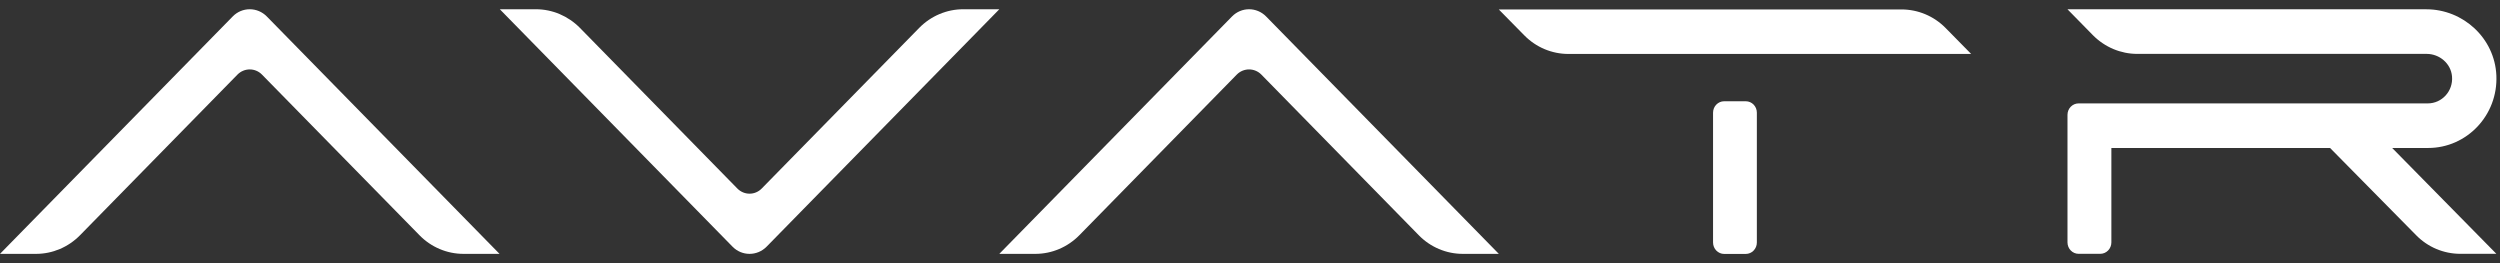
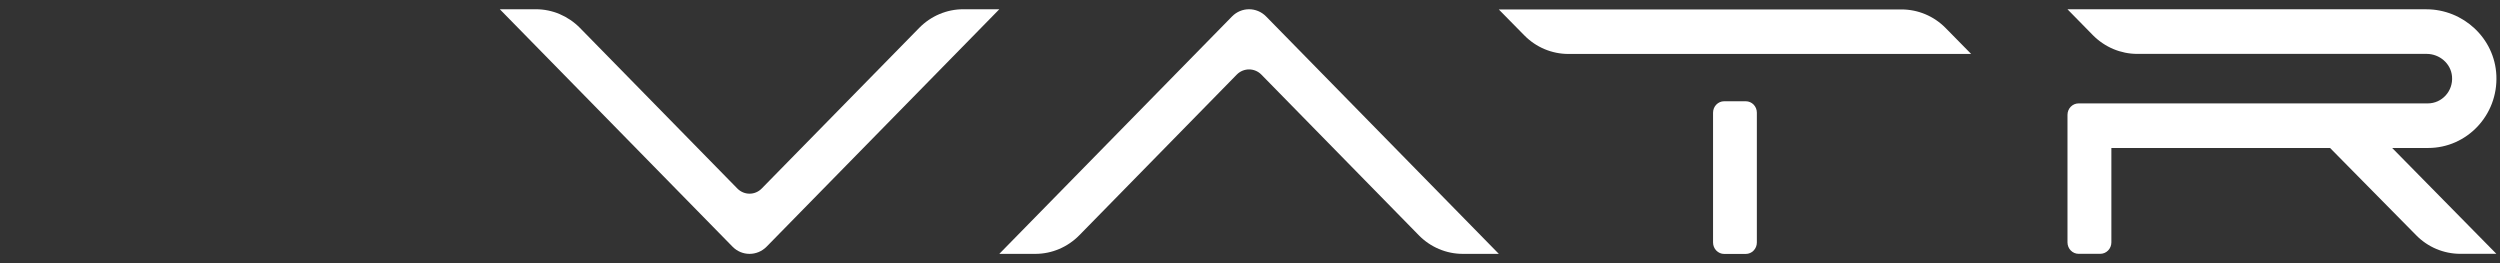
<svg xmlns="http://www.w3.org/2000/svg" width="209" height="22" viewBox="0 0 209 22" fill="none">
  <rect x="0" y="0" width="209" height="22" fill="#333333" stroke="none" />
  <g clip-path="url(#clip0_1531_6331)">
-     <path d="M19.454 1.377L0 21.223H3.015C4.394 21.223 5.715 20.661 6.696 19.66L19.853 6.235C20.422 5.66 21.337 5.66 21.9 6.235L35.063 19.66C36.038 20.661 37.365 21.223 38.745 21.223H41.76L22.305 1.377C21.514 0.572 20.239 0.572 19.454 1.377Z" fill="white" />
    <path d="M80.529 0.773C79.149 0.773 77.822 1.336 76.847 2.33L63.684 15.755C63.122 16.337 62.206 16.337 61.637 15.755L48.48 2.33C47.499 1.336 46.178 0.773 44.799 0.773H41.784L61.238 20.62C62.023 21.424 63.298 21.424 64.089 20.62L83.544 0.773H80.529Z" fill="white" />
    <path d="M145.944 8.465H144.139C143.63 8.465 143.211 8.89 143.211 9.42V20.275C143.211 20.798 143.63 21.229 144.139 21.229H145.944C146.461 21.229 146.873 20.798 146.873 20.275V9.42C146.873 8.89 146.461 8.465 145.944 8.465Z" fill="white" />
    <path d="M162.657 2.345C161.675 1.345 160.348 0.789 158.962 0.789H125.298L127.43 2.954C128.411 3.954 129.738 4.51 131.118 4.51H164.788L162.657 2.345Z" fill="white" />
    <path d="M102.996 1.377L83.542 21.223H86.556C87.936 21.223 89.257 20.661 90.238 19.66L103.395 6.235C103.964 5.66 104.88 5.66 105.448 6.235L118.605 19.66C119.58 20.661 120.907 21.223 122.287 21.223H125.302L105.847 1.377C105.056 0.572 103.787 0.572 102.996 1.377Z" fill="white" />
    <path d="M199.986 12.371H202.994C206.231 12.371 208.841 9.631 208.697 6.31C208.56 3.184 205.912 0.777 202.845 0.777H172.842L174.973 2.948C175.961 3.942 177.289 4.505 178.675 4.505H202.87C203.937 4.505 204.897 5.302 204.989 6.388C205.094 7.617 204.146 8.644 202.963 8.644H173.77C173.261 8.644 172.842 9.069 172.842 9.599V20.264C172.842 20.794 173.261 21.219 173.77 21.219H175.582C176.092 21.219 176.511 20.794 176.511 20.264V12.371H194.794L201.975 19.649C202.955 20.657 204.29 21.219 205.683 21.219H208.697L199.986 12.371Z" fill="white" />
  </g>
  <defs>
    <clipPath id="clip0_1531_6331">
      <rect width="208.702" height="20.45" fill="white" transform="translate(0 0.773)" />
    </clipPath>
  </defs>
</svg>